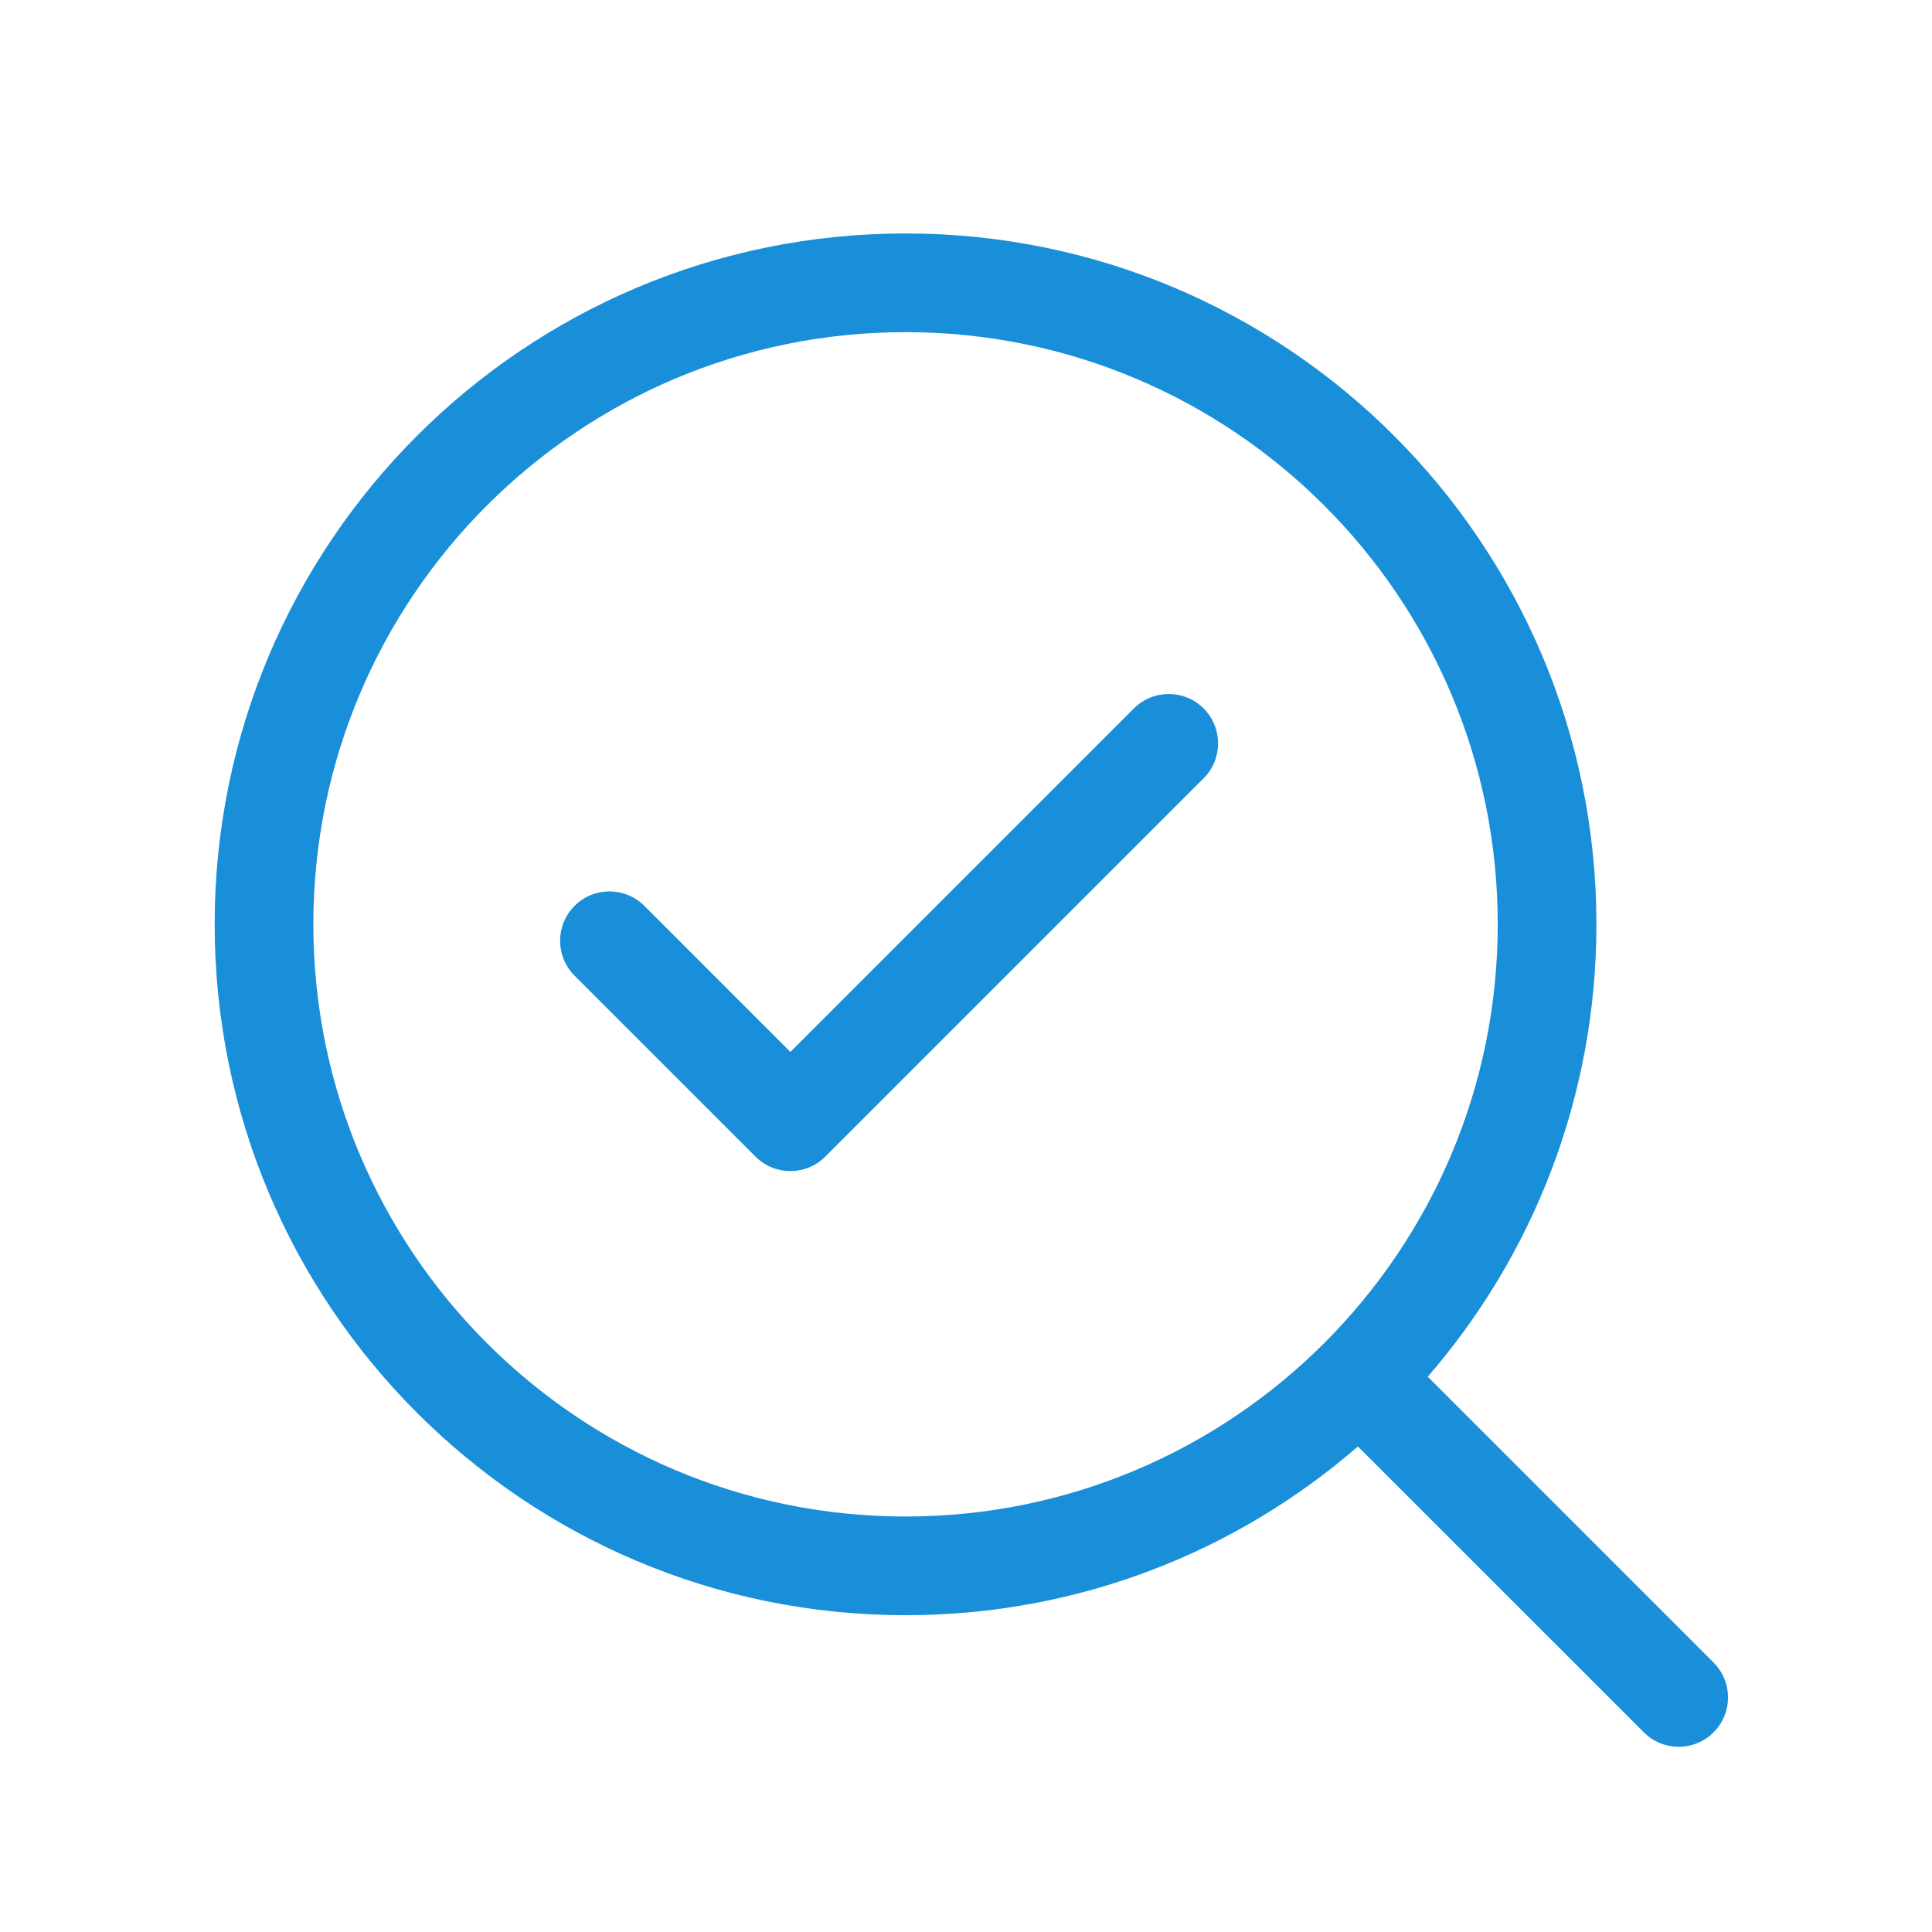
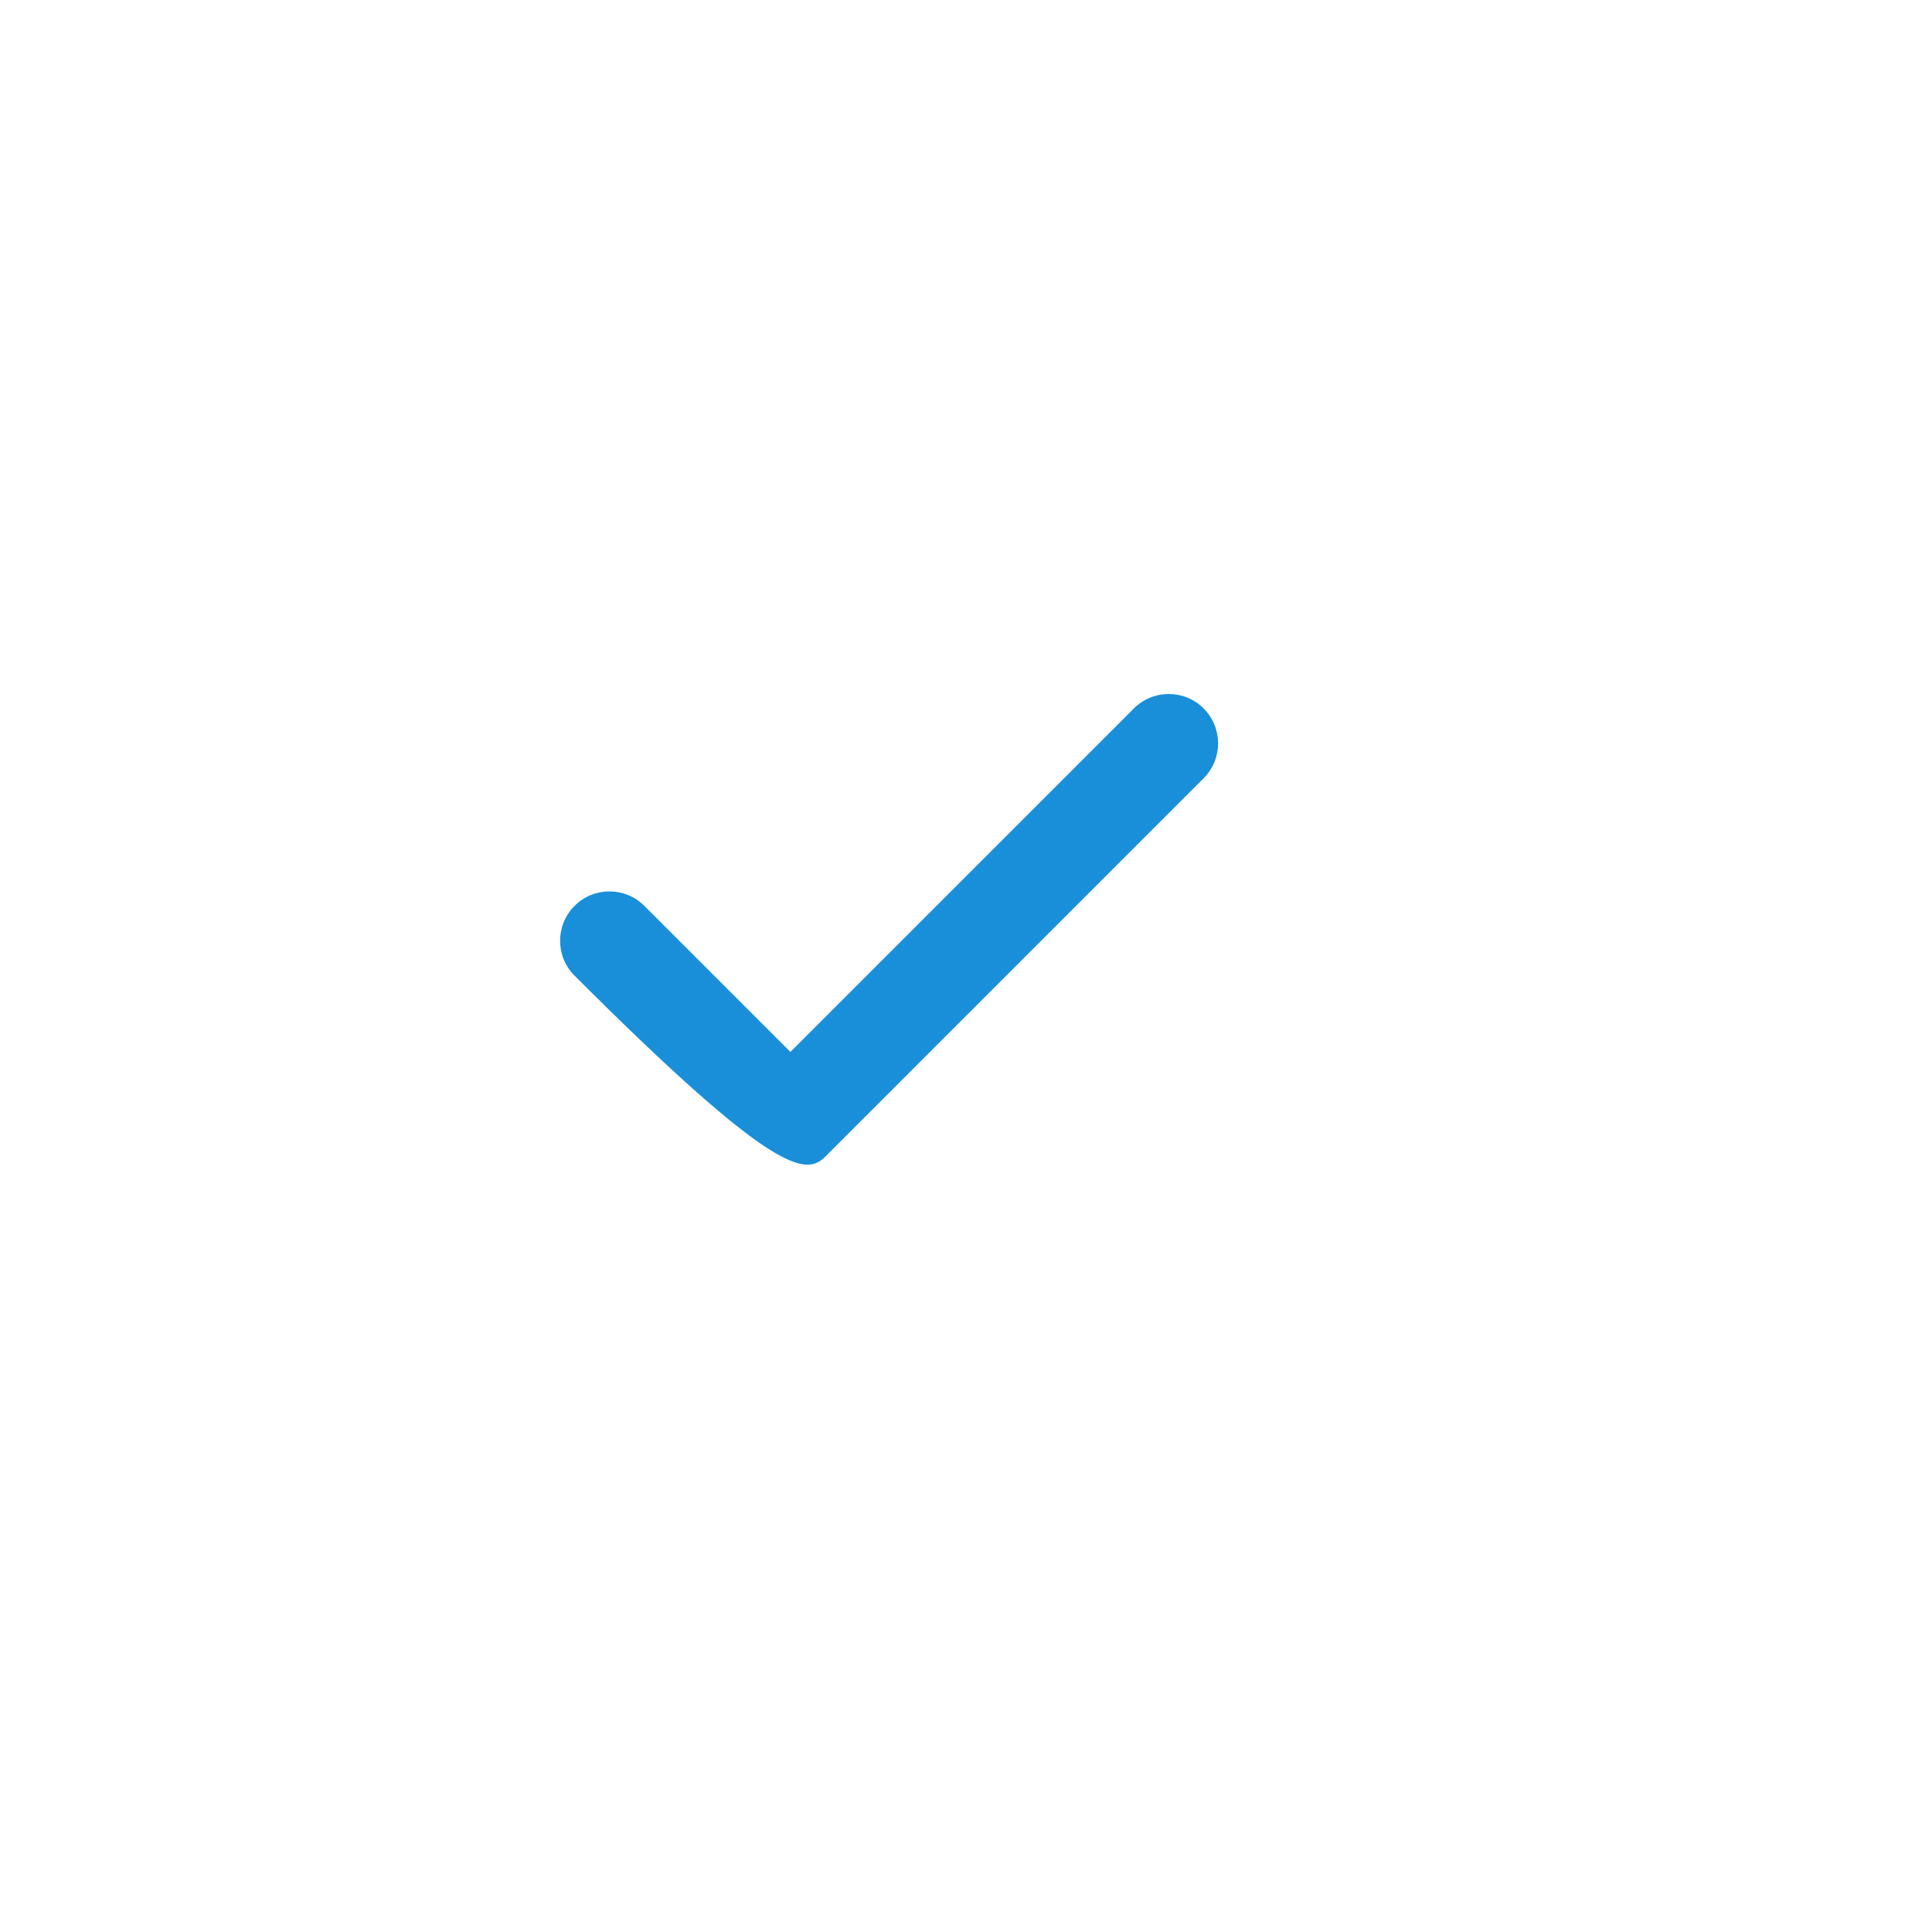
<svg xmlns="http://www.w3.org/2000/svg" width="36" height="36" viewBox="0 0 36 36" fill="none">
-   <path d="M22.428 14.502C22.787 14.143 22.787 13.561 22.428 13.201C22.069 12.842 21.487 12.842 21.128 13.201L14.728 19.601L12.007 16.88C11.647 16.52 11.065 16.52 10.706 16.88C10.347 17.239 10.347 17.821 10.706 18.18L14.078 21.552C14.437 21.911 15.019 21.911 15.378 21.552L22.428 14.502Z" fill="#198FD9" />
-   <path fill-rule="evenodd" clip-rule="evenodd" d="M4 17.223C4 10.113 9.764 4.35 16.874 4.35C23.983 4.35 29.747 10.113 29.747 17.223C29.747 20.447 28.562 23.394 26.604 25.653L31.93 30.979C32.289 31.338 32.289 31.92 31.93 32.279C31.571 32.639 30.989 32.639 30.63 32.279L25.303 26.953C23.045 28.912 20.098 30.097 16.874 30.097C9.764 30.097 4 24.333 4 17.223ZM16.874 6.189C10.779 6.189 5.839 11.129 5.839 17.223C5.839 23.317 10.779 28.258 16.874 28.258C22.968 28.258 27.908 23.317 27.908 17.223C27.908 11.129 22.968 6.189 16.874 6.189Z" fill="#198FD9" />
+   <path d="M22.428 14.502C22.787 14.143 22.787 13.561 22.428 13.201C22.069 12.842 21.487 12.842 21.128 13.201L14.728 19.601L12.007 16.88C11.647 16.52 11.065 16.52 10.706 16.88C10.347 17.239 10.347 17.821 10.706 18.18C14.437 21.911 15.019 21.911 15.378 21.552L22.428 14.502Z" fill="#198FD9" />
</svg>